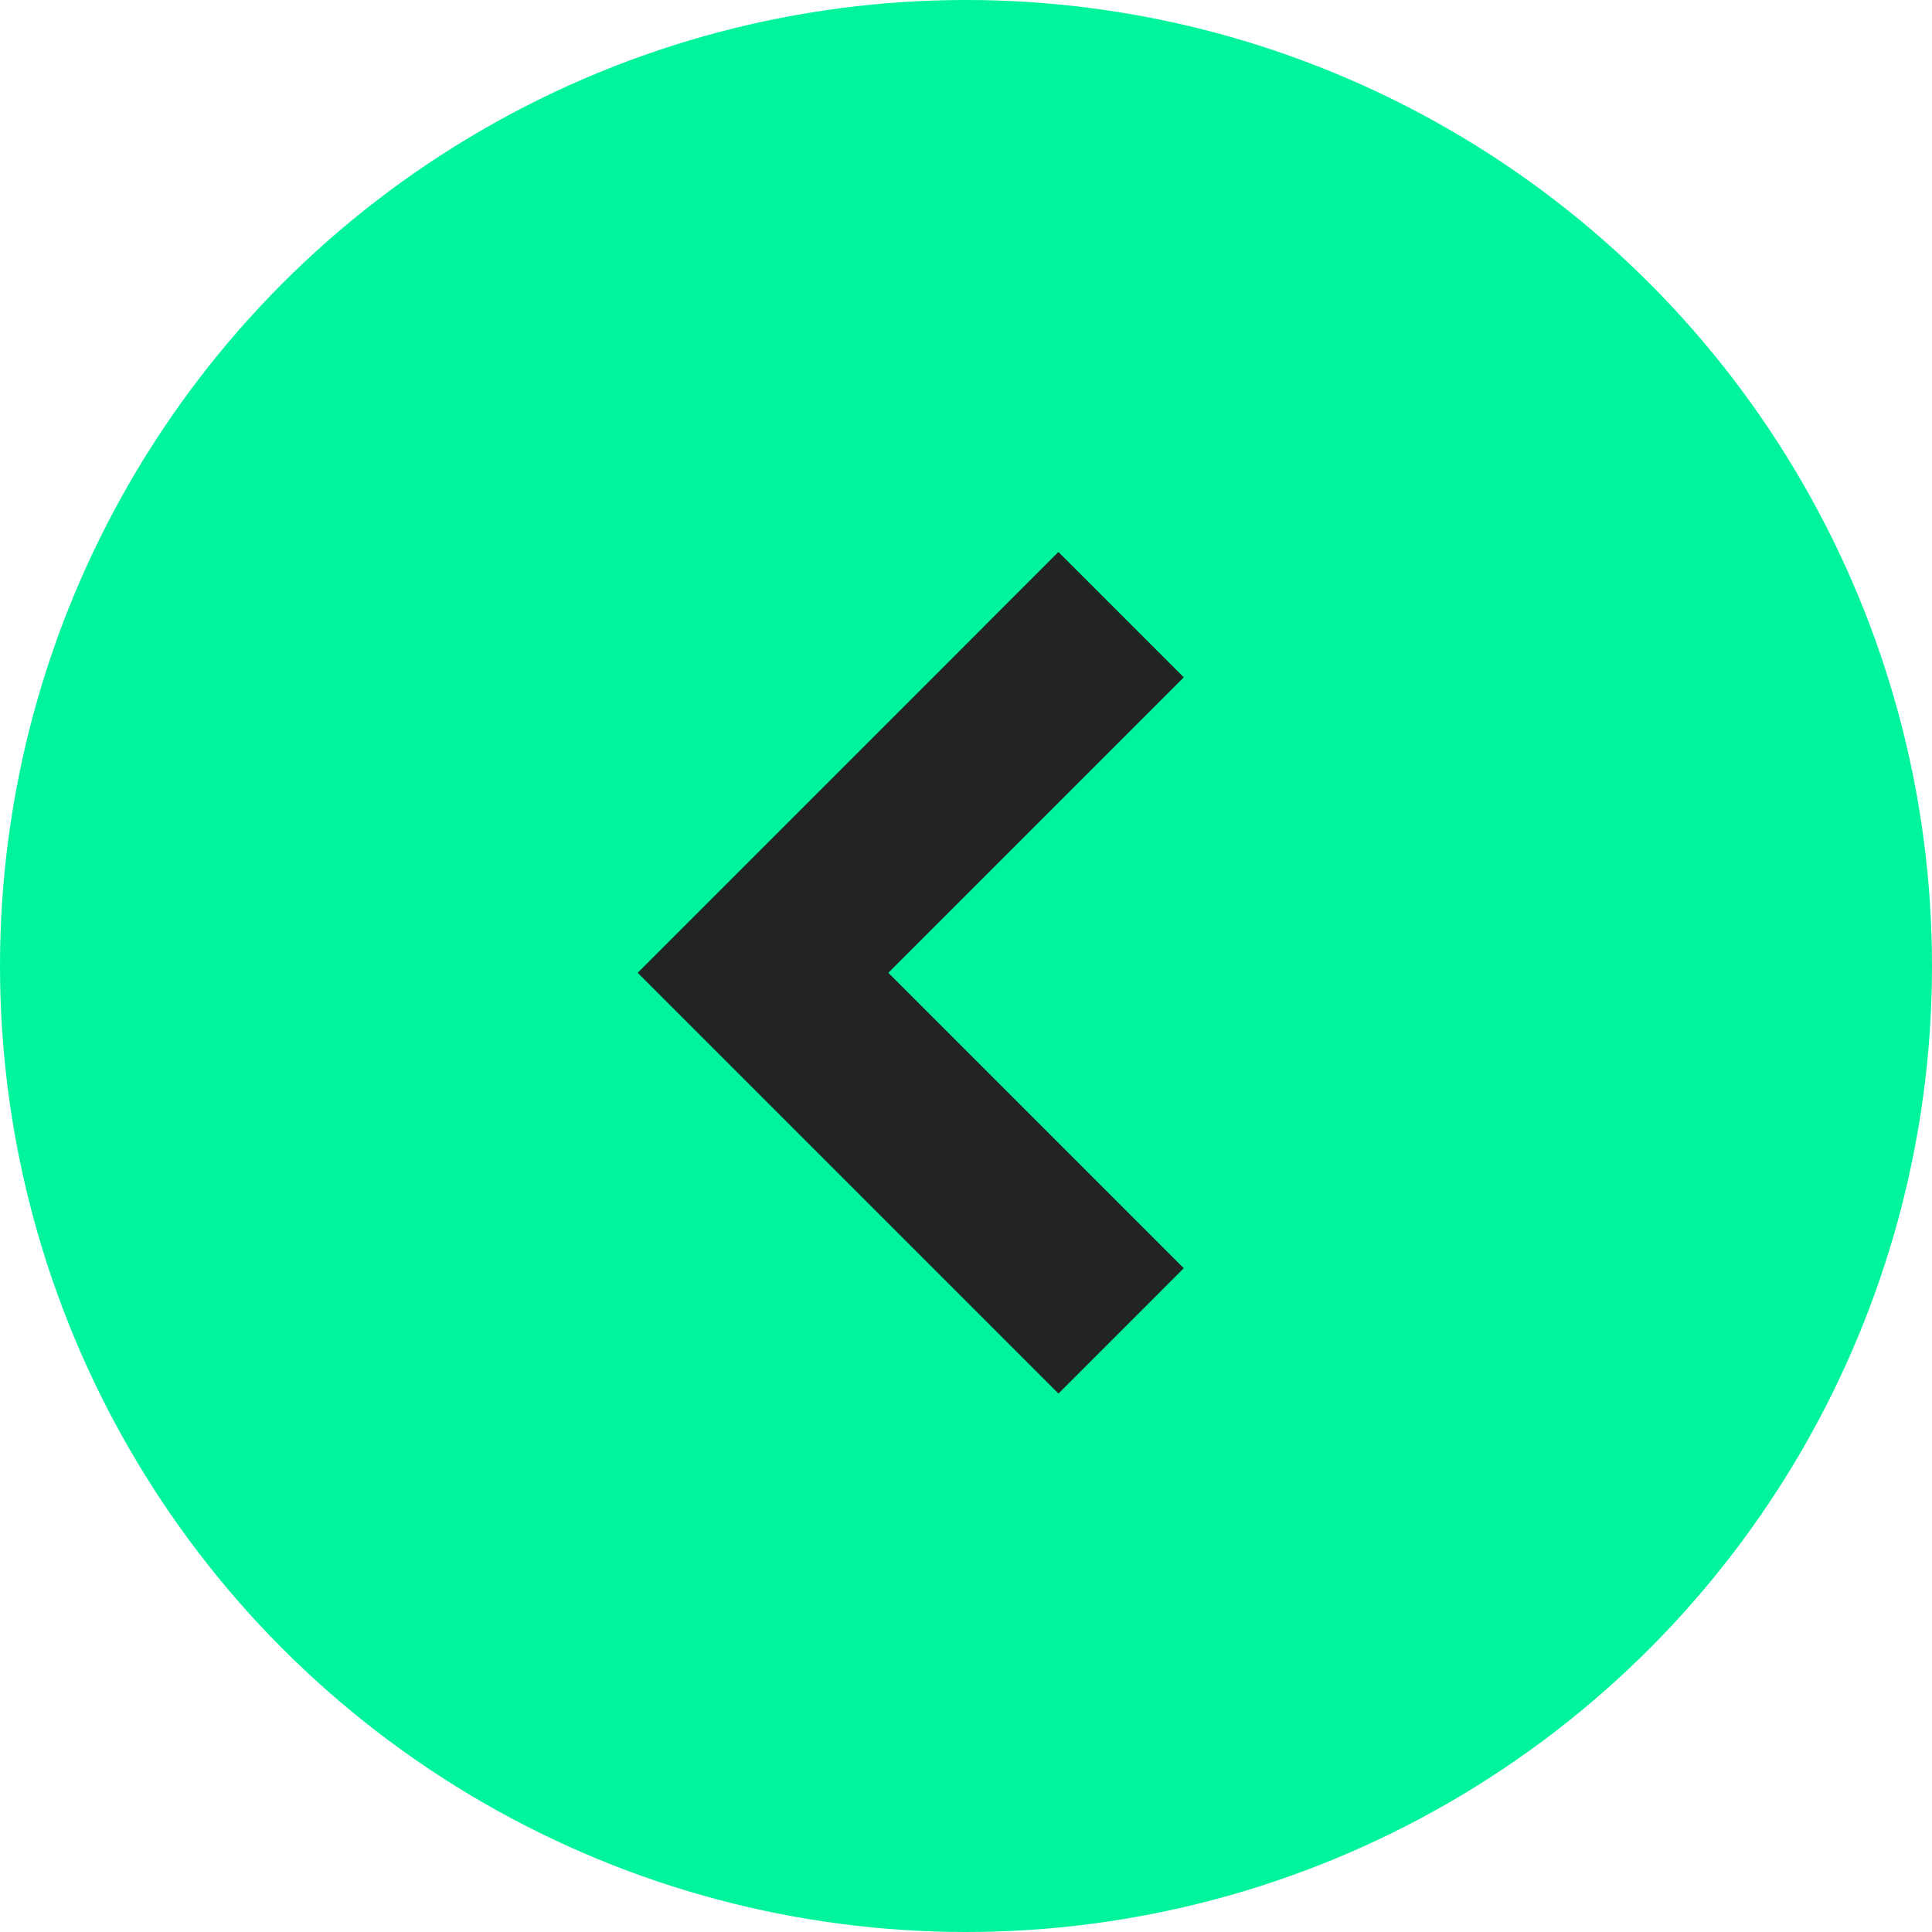
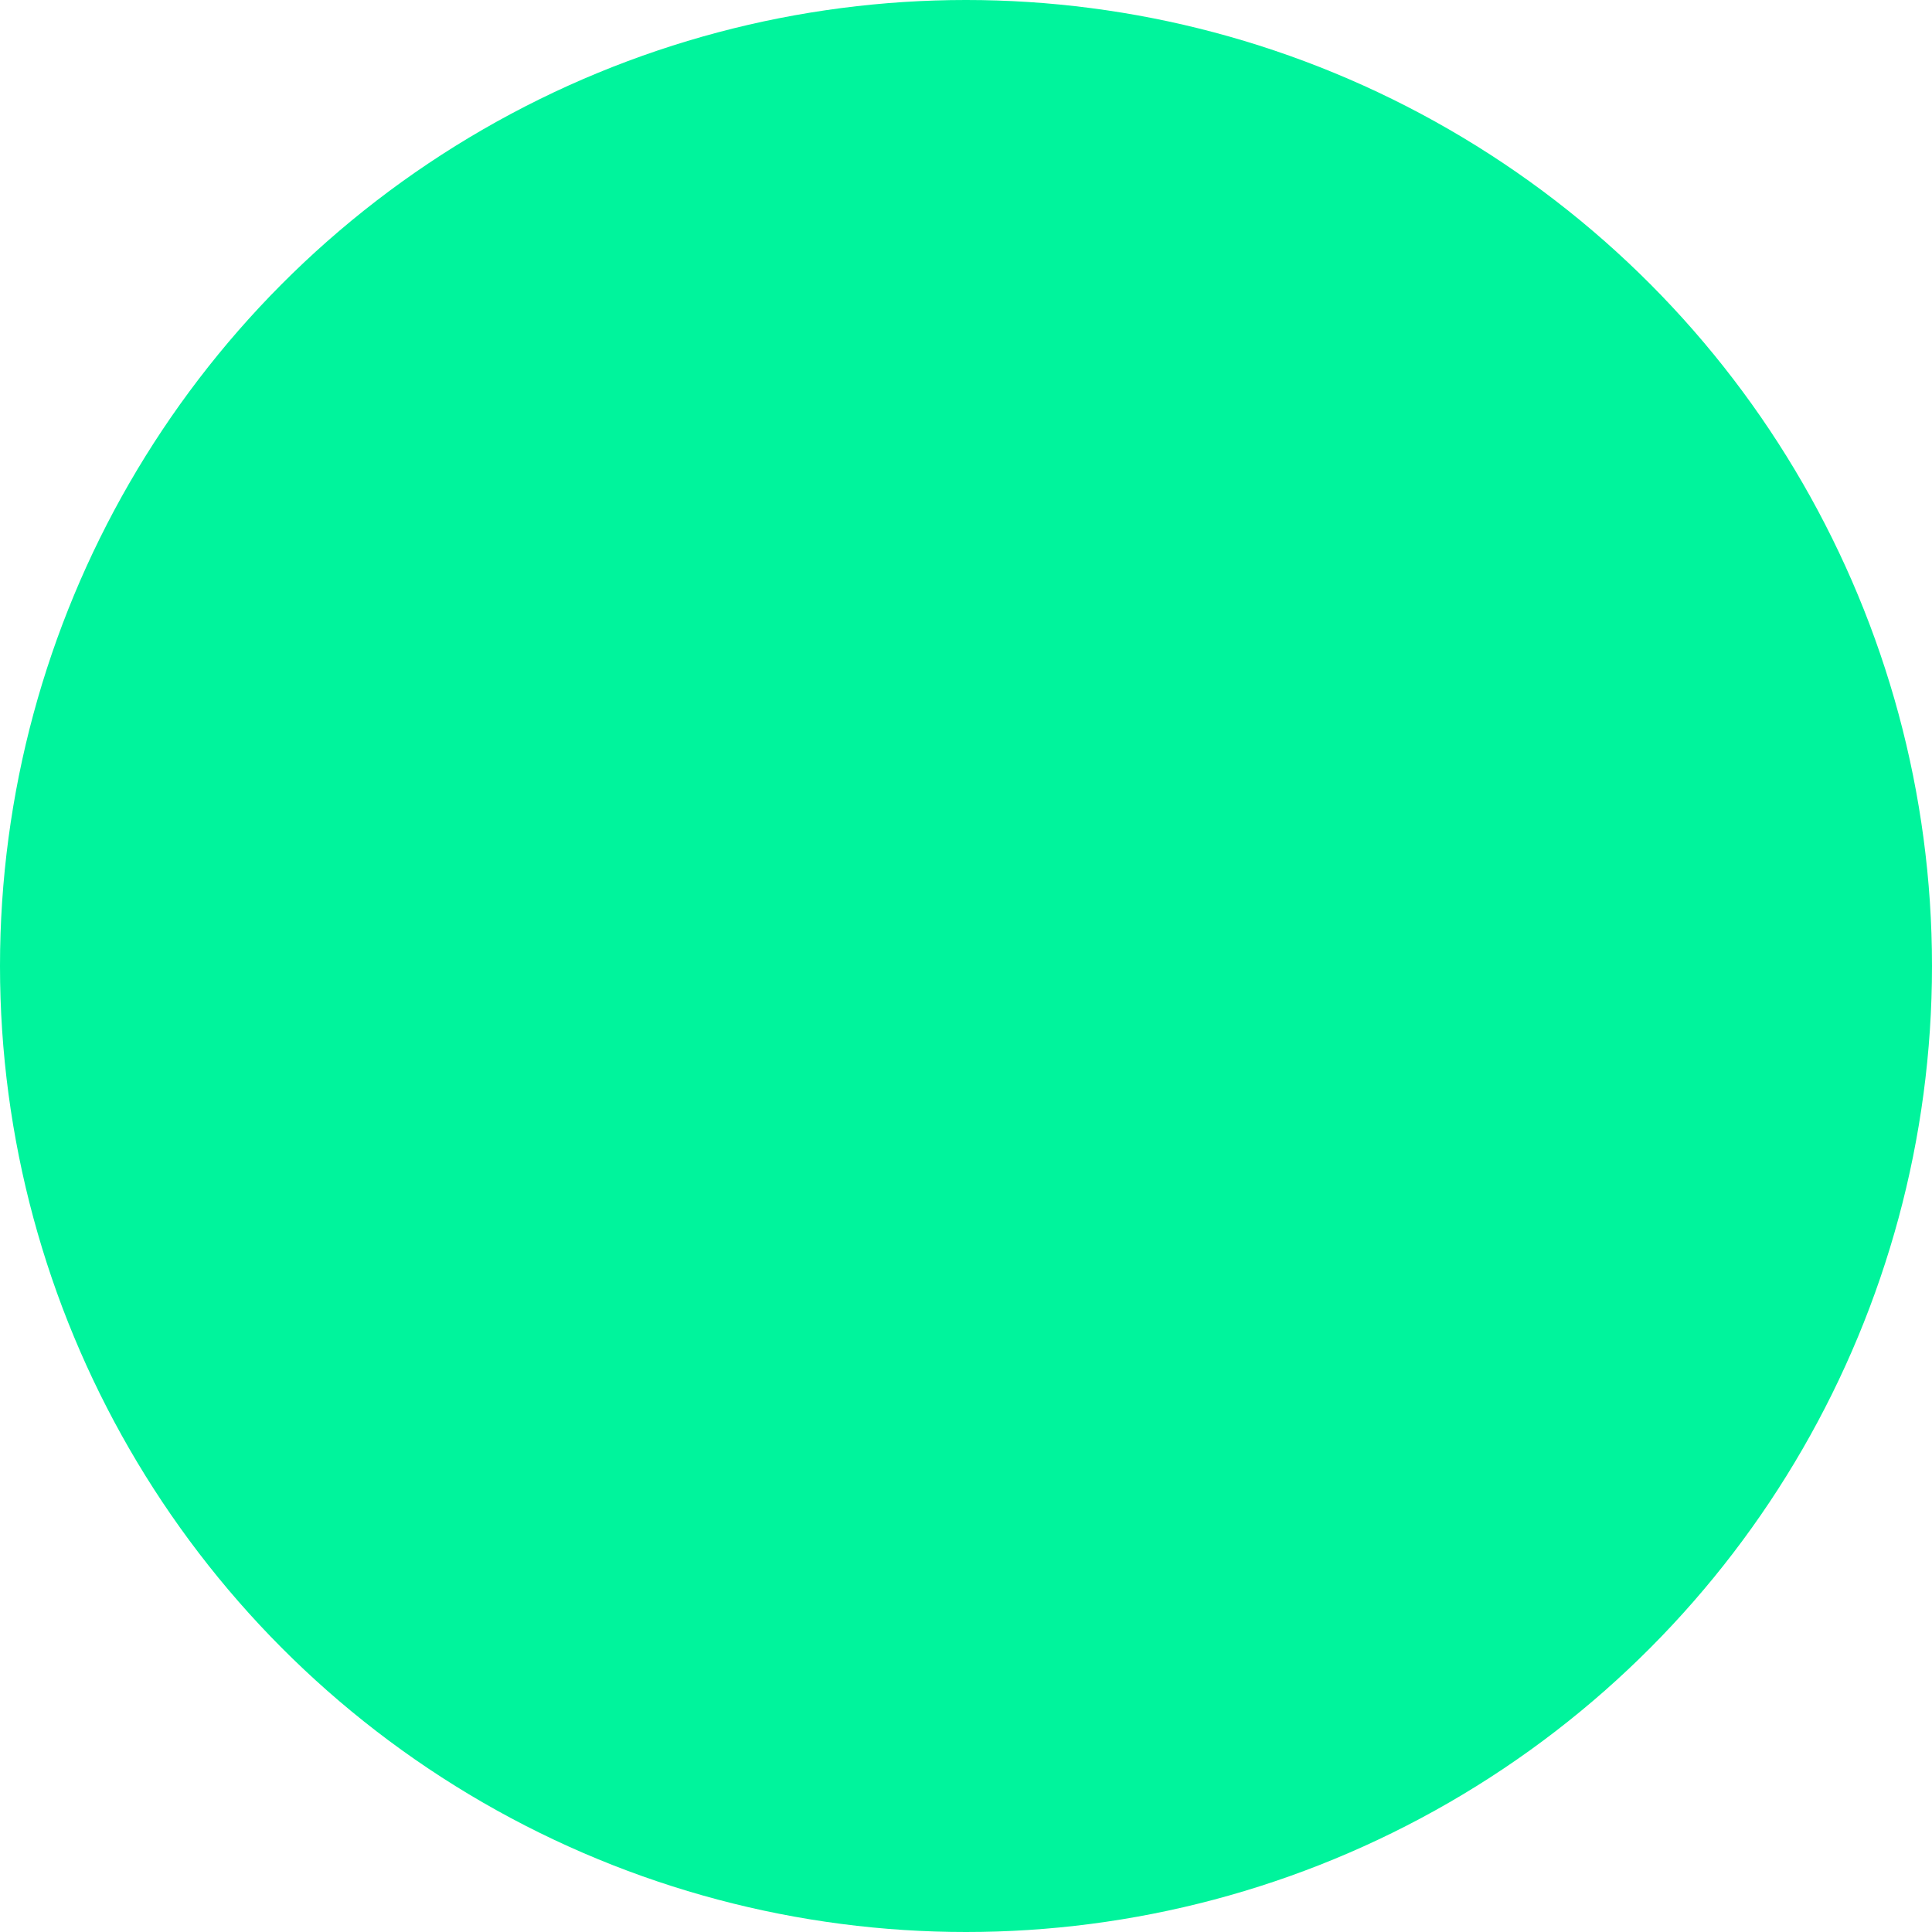
<svg xmlns="http://www.w3.org/2000/svg" width="35" height="35" viewBox="0 0 35 35">
  <g transform="translate(-383 -4556)">
    <circle cx="17.5" cy="17.5" r="17.5" transform="translate(383 4556)" fill="#00f49c" />
    <g transform="translate(404.445 4566) rotate(90)">
-       <path d="M7.623,0,0,7.623,2.271,9.893,7.623,4.541l5.352,5.352,2.271-2.271Z" transform="translate(15.246 9.893) rotate(180)" fill="#222324" />
-     </g>
+       </g>
  </g>
</svg>